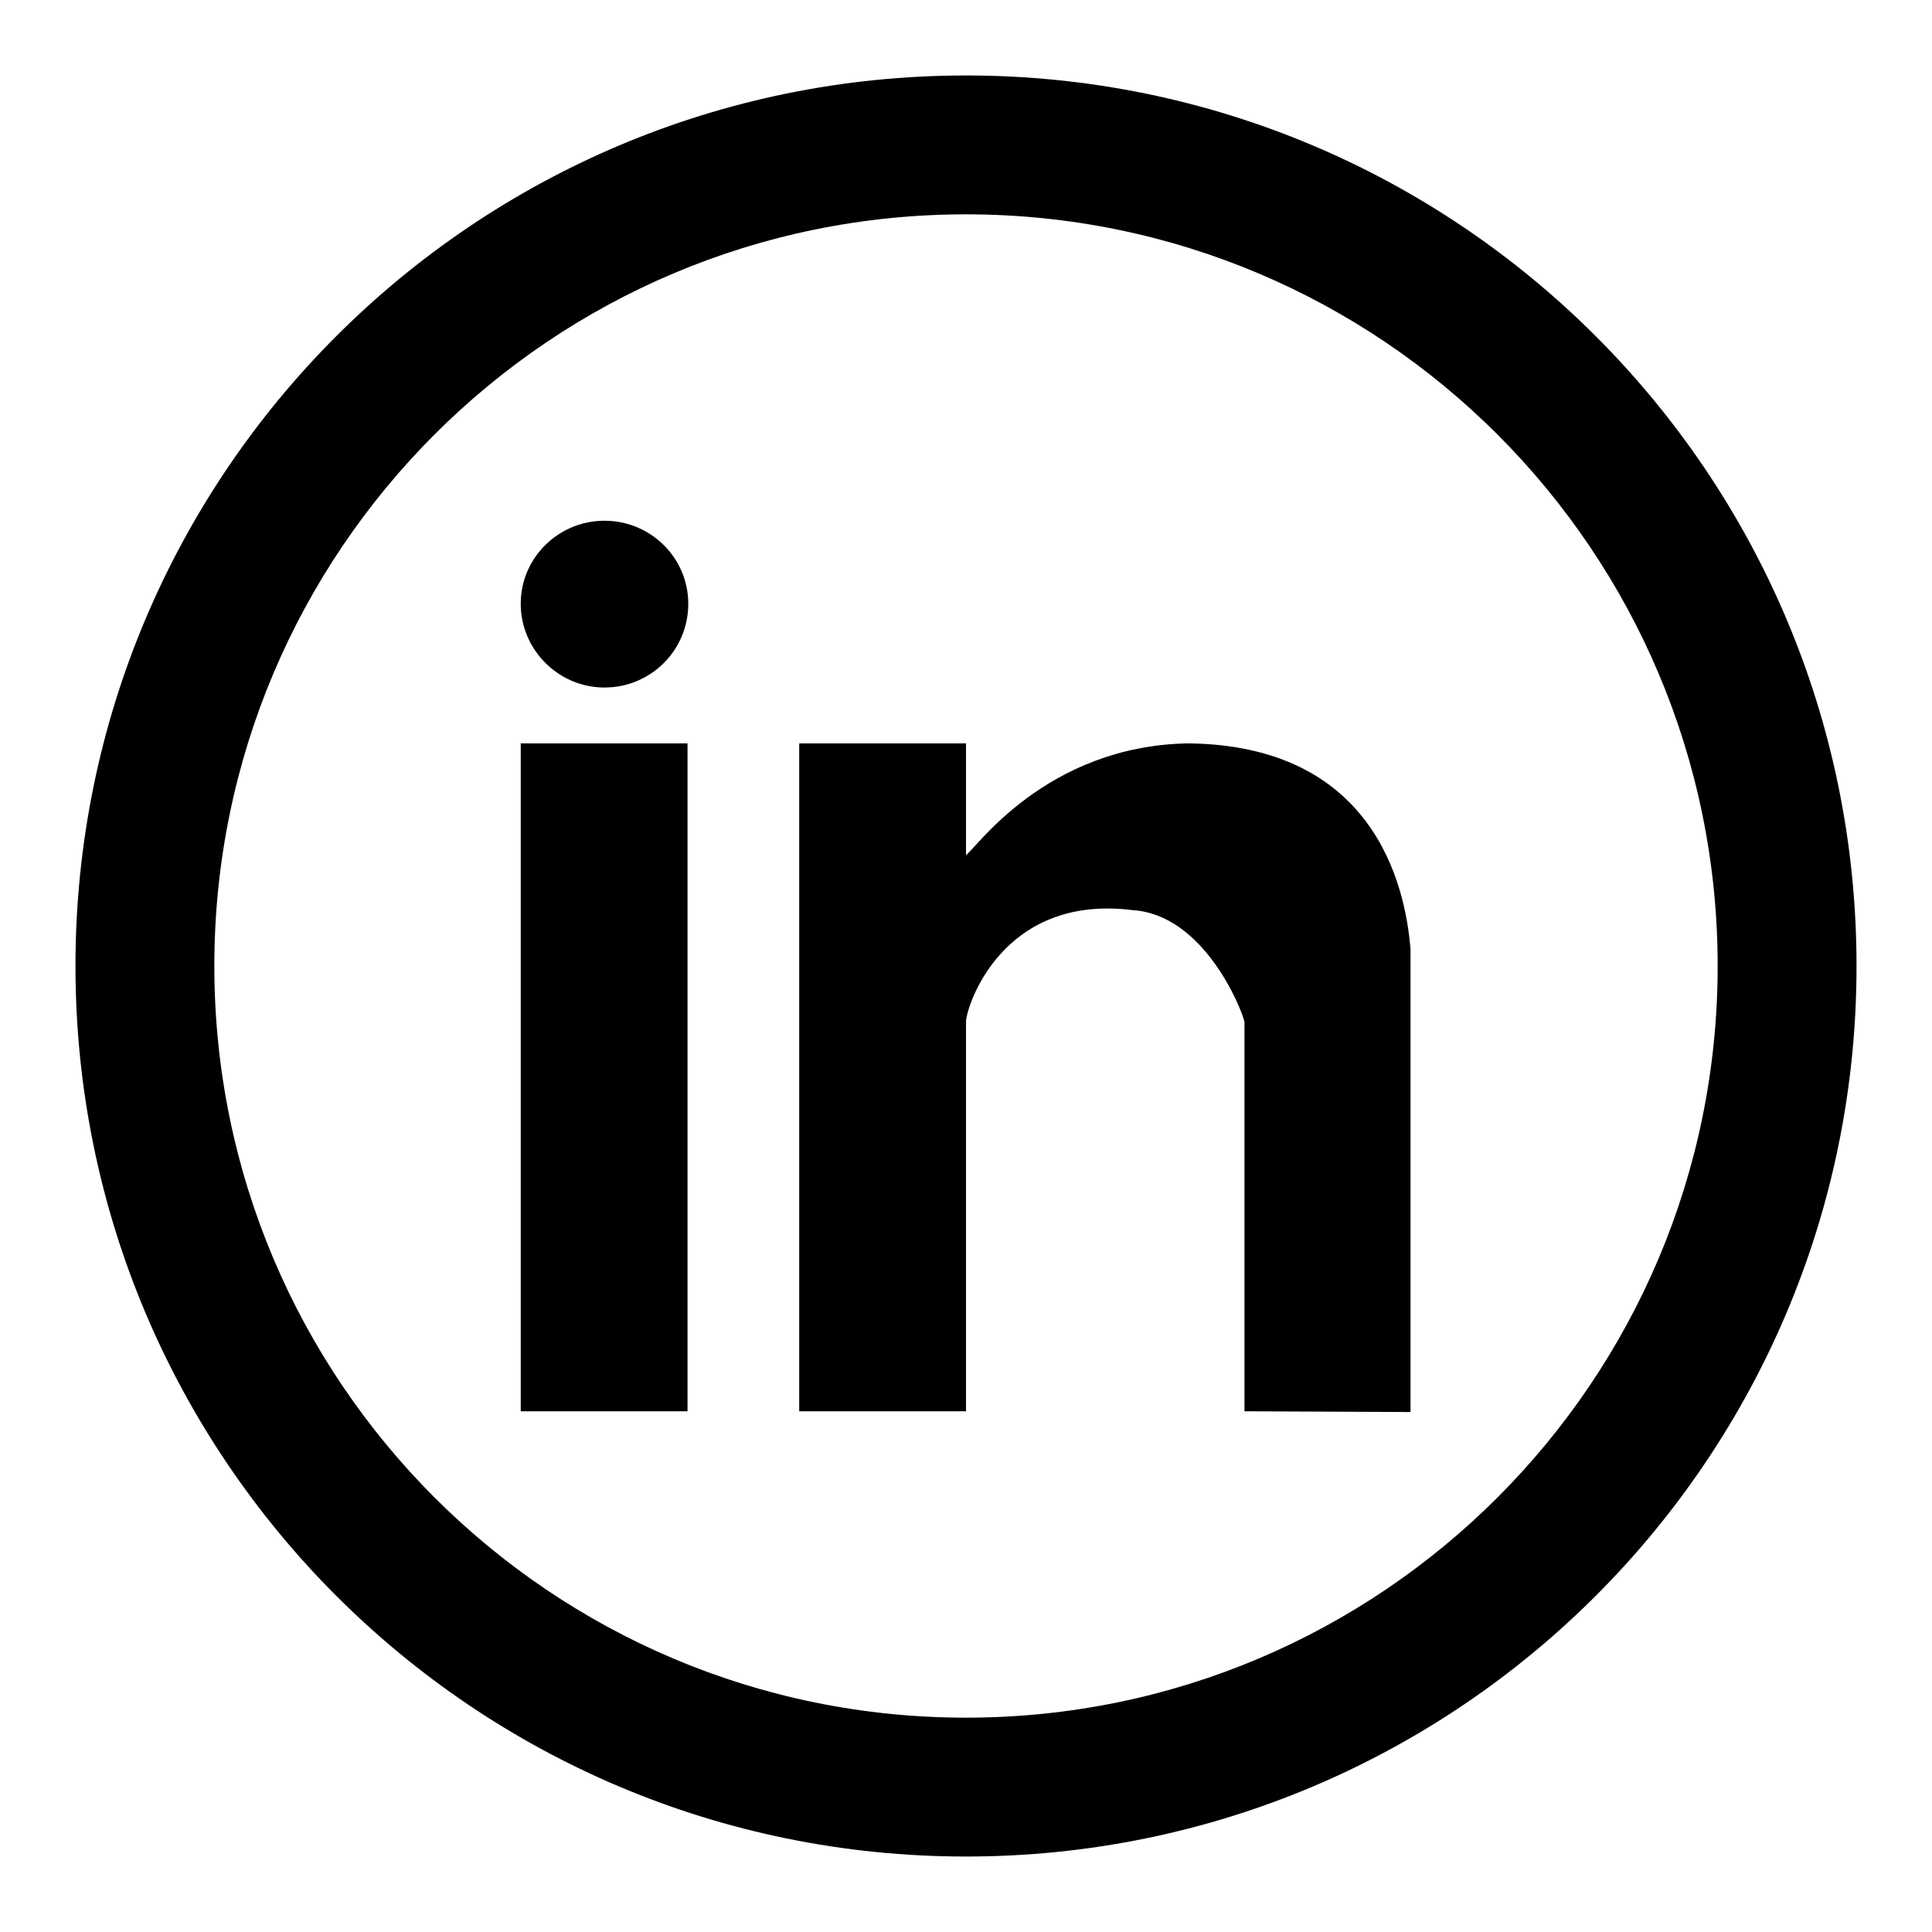
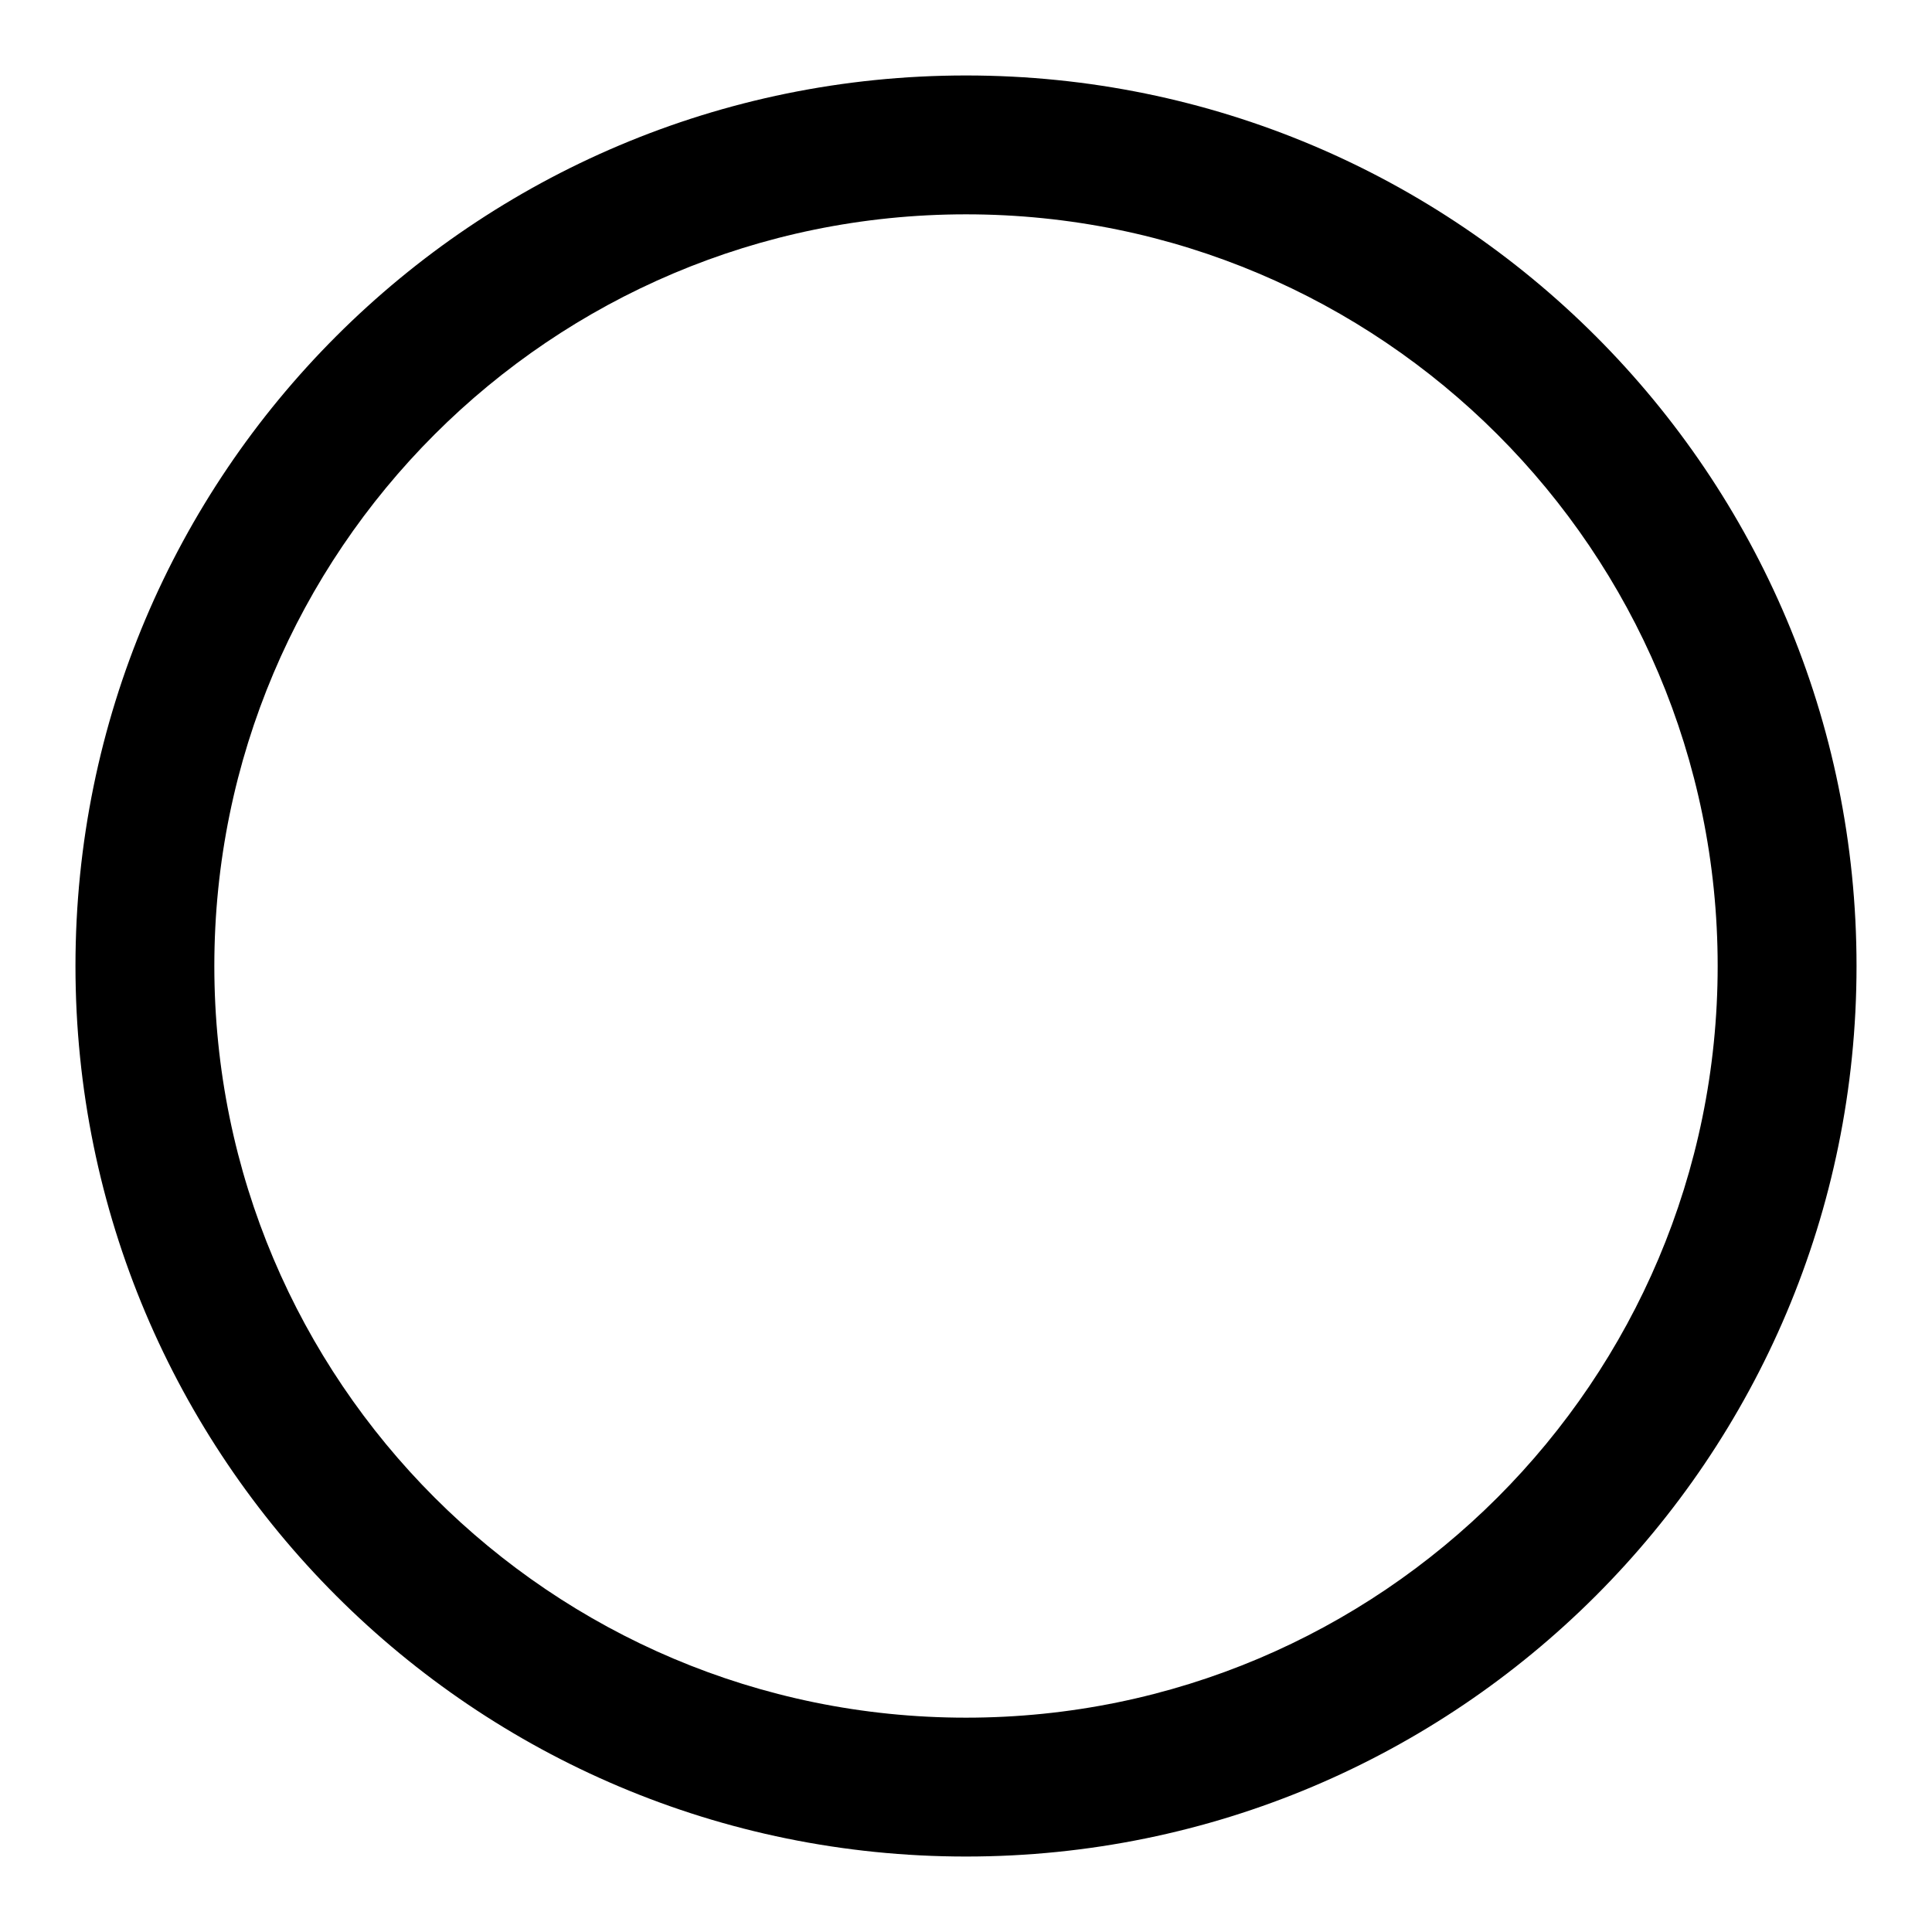
<svg xmlns="http://www.w3.org/2000/svg" version="1.1" x="0px" y="0px" viewBox="0 0 256 256" enable-background="new 0 0 256 256" xml:space="preserve">
  <g>
    <g>
      <path fill="#000000" d="M128,10C62.8,10,10,62.8,10,128c0,65.2,52.8,118,118,118c65.2,0,118-52.8,118-118C246,62.8,193.2,10,128,10z M128,227.6c-55,0-99.6-44.6-99.6-99.6S73,28.4,128,28.4S227.6,73,227.6,128S183,227.6,128,227.6z" />
-       <path fill="#000000" d="M69,187h22.1V98.5H69V187z M157.5,98.5c-19,0.3-28.3,14.1-29.5,14.8V98.5h-22.1V187H128v-51.6c0-1.9,4.7-17,22.1-14.8c9.4,0.6,14.4,13,14.8,14.8V187l22,0.1v-61.3C186.2,116.9,181.8,98.8,157.5,98.5z M80.1,69C74,69,69,73.9,69,80c0,6.1,5,11.1,11.1,11.1c6.1,0,11.1-4.9,11.1-11.1C91.2,73.9,86.2,69,80.1,69z" />
    </g>
  </g>
</svg>